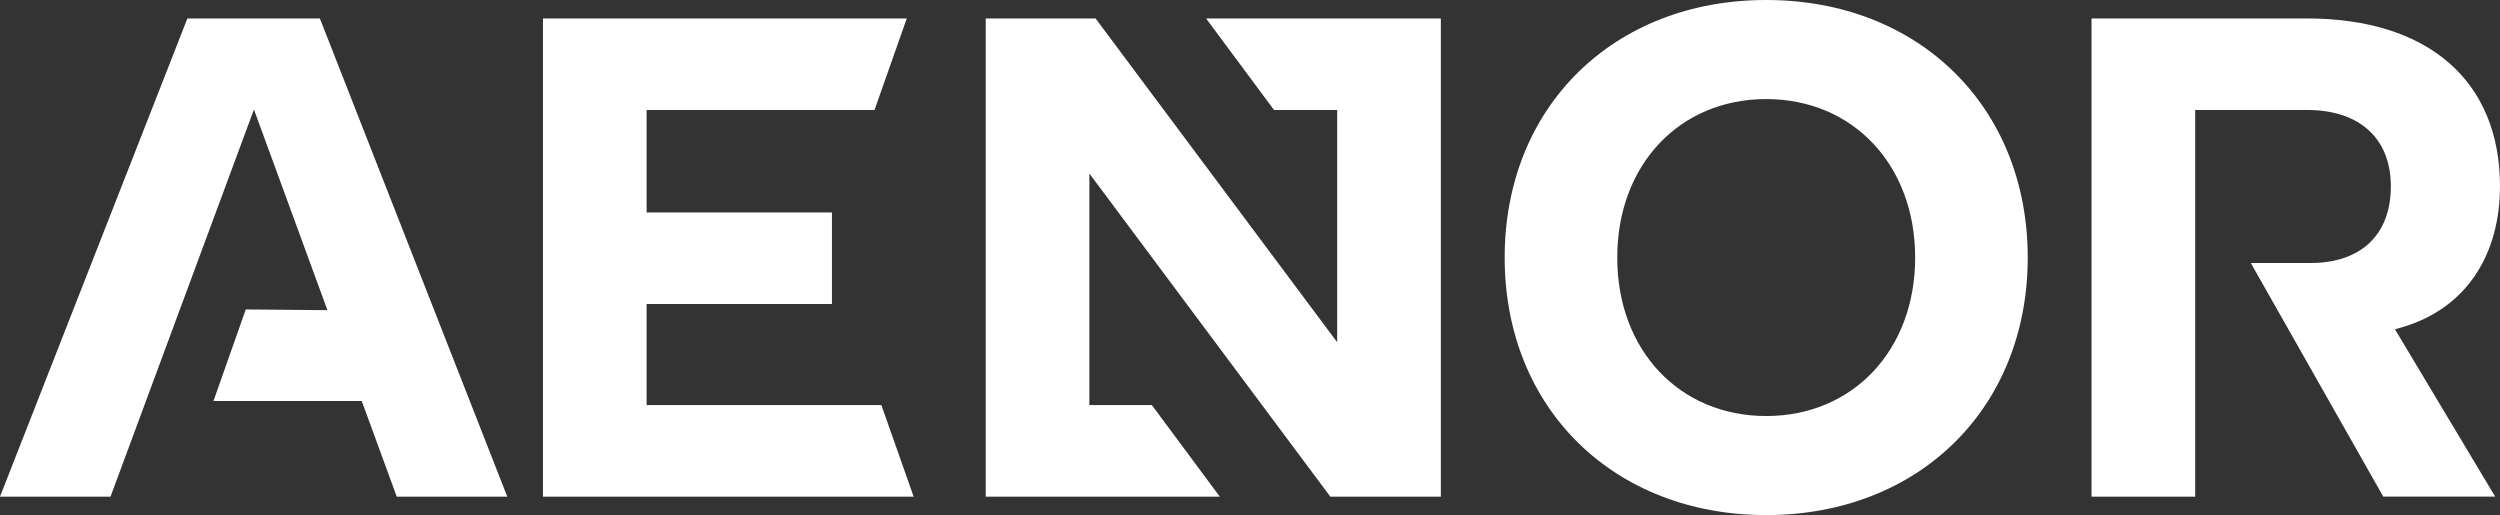
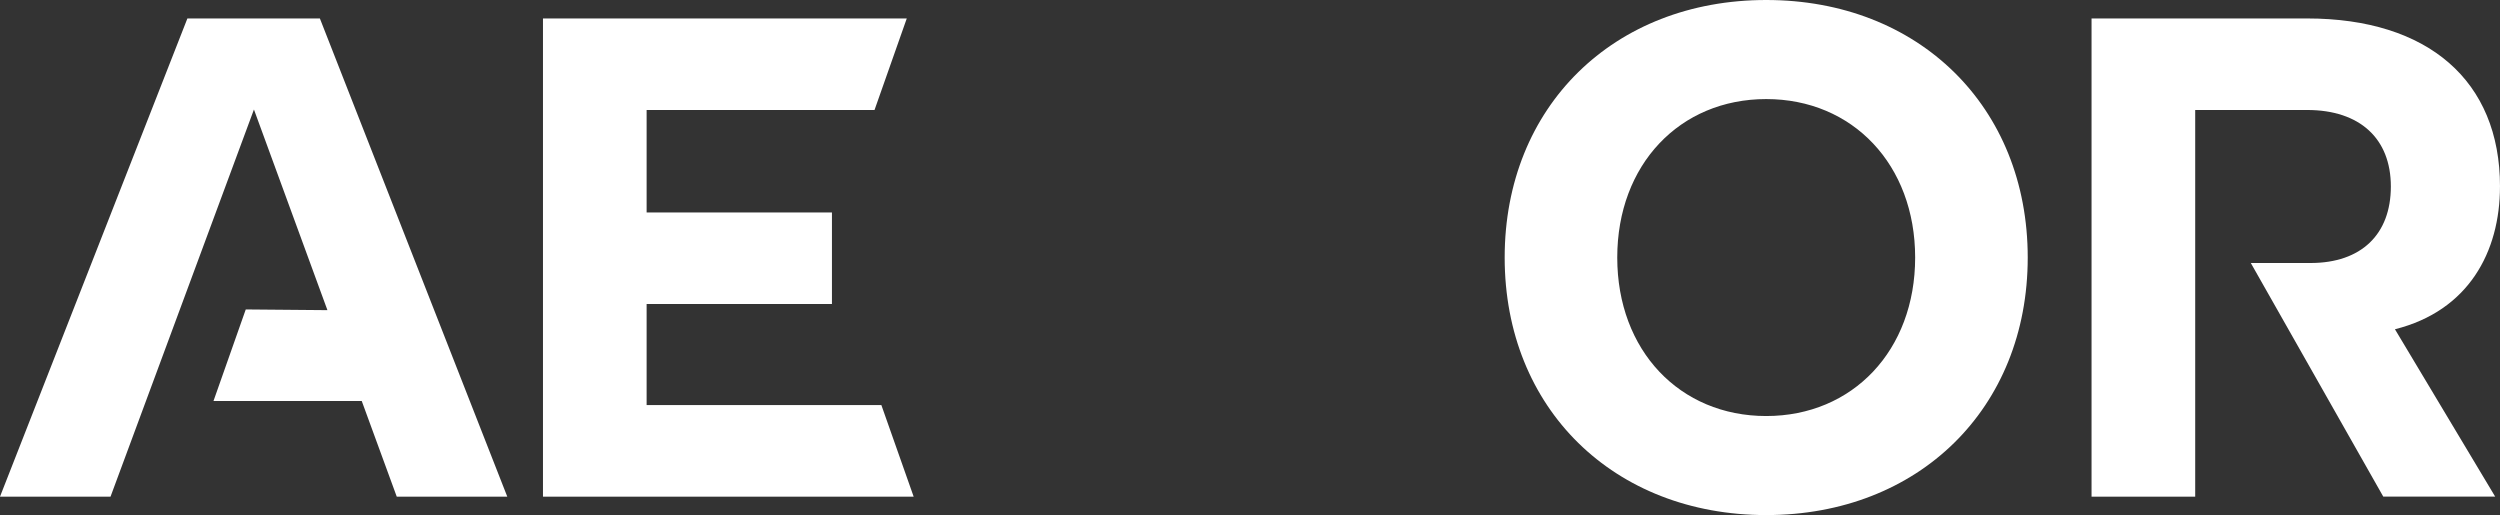
<svg xmlns="http://www.w3.org/2000/svg" width="199" height="41" viewBox="0 0 199 41" fill="none">
  <rect x="0" y="0" width="199" height="41" fill="#333333" stroke="none" />
  <g clip-path="url(#clip0_537_13114)">
    <path d="M51.471 32.245V24.198H66.223V16.911H51.471V8.755H69.612L72.179 1.468H43.221V39.533H72.727L70.157 32.245H51.471Z" fill="white" />
    <path d="M14.917 1.468L0 39.533H8.798L20.214 8.716L26.063 24.688L19.562 24.632L16.993 31.92H28.795L31.581 39.533H40.379L25.462 1.468H14.917Z" fill="white" />
    <path d="M140.59 0C128.458 0 119.772 8.482 119.772 20.501C119.772 32.52 128.46 41 140.59 41C152.719 41 161.407 32.518 161.407 20.501C161.407 8.484 152.721 0 140.59 0ZM140.59 33.116C133.704 33.116 128.733 27.896 128.733 20.501C128.733 13.106 133.706 7.886 140.59 7.886C147.473 7.886 152.446 13.106 152.446 20.501C152.446 27.896 147.473 33.116 140.59 33.116Z" fill="white" />
    <path d="M199 14.845C199 6.416 193.263 1.469 183.645 1.469H166.487V39.533H174.738V8.755H183.645C187.852 8.755 190.312 11.039 190.312 14.845C190.312 18.651 187.961 20.935 183.918 20.935H179.164L189.709 39.531H198.616L190.638 26.209C196.485 24.741 198.998 20.063 198.998 14.843L199 14.845Z" fill="white" />
-     <path d="M101.412 8.755H106.439V27.242L87.206 1.468H78.464V39.533H97.096L91.687 32.245H86.714V13.811L105.894 39.533H114.69V1.468H96.004L101.412 8.755Z" fill="white" />
  </g>
  <defs>
    <clipPath id="clip0_537_13114">
      <rect width="199" height="41" fill="white" />
    </clipPath>
  </defs>
</svg>